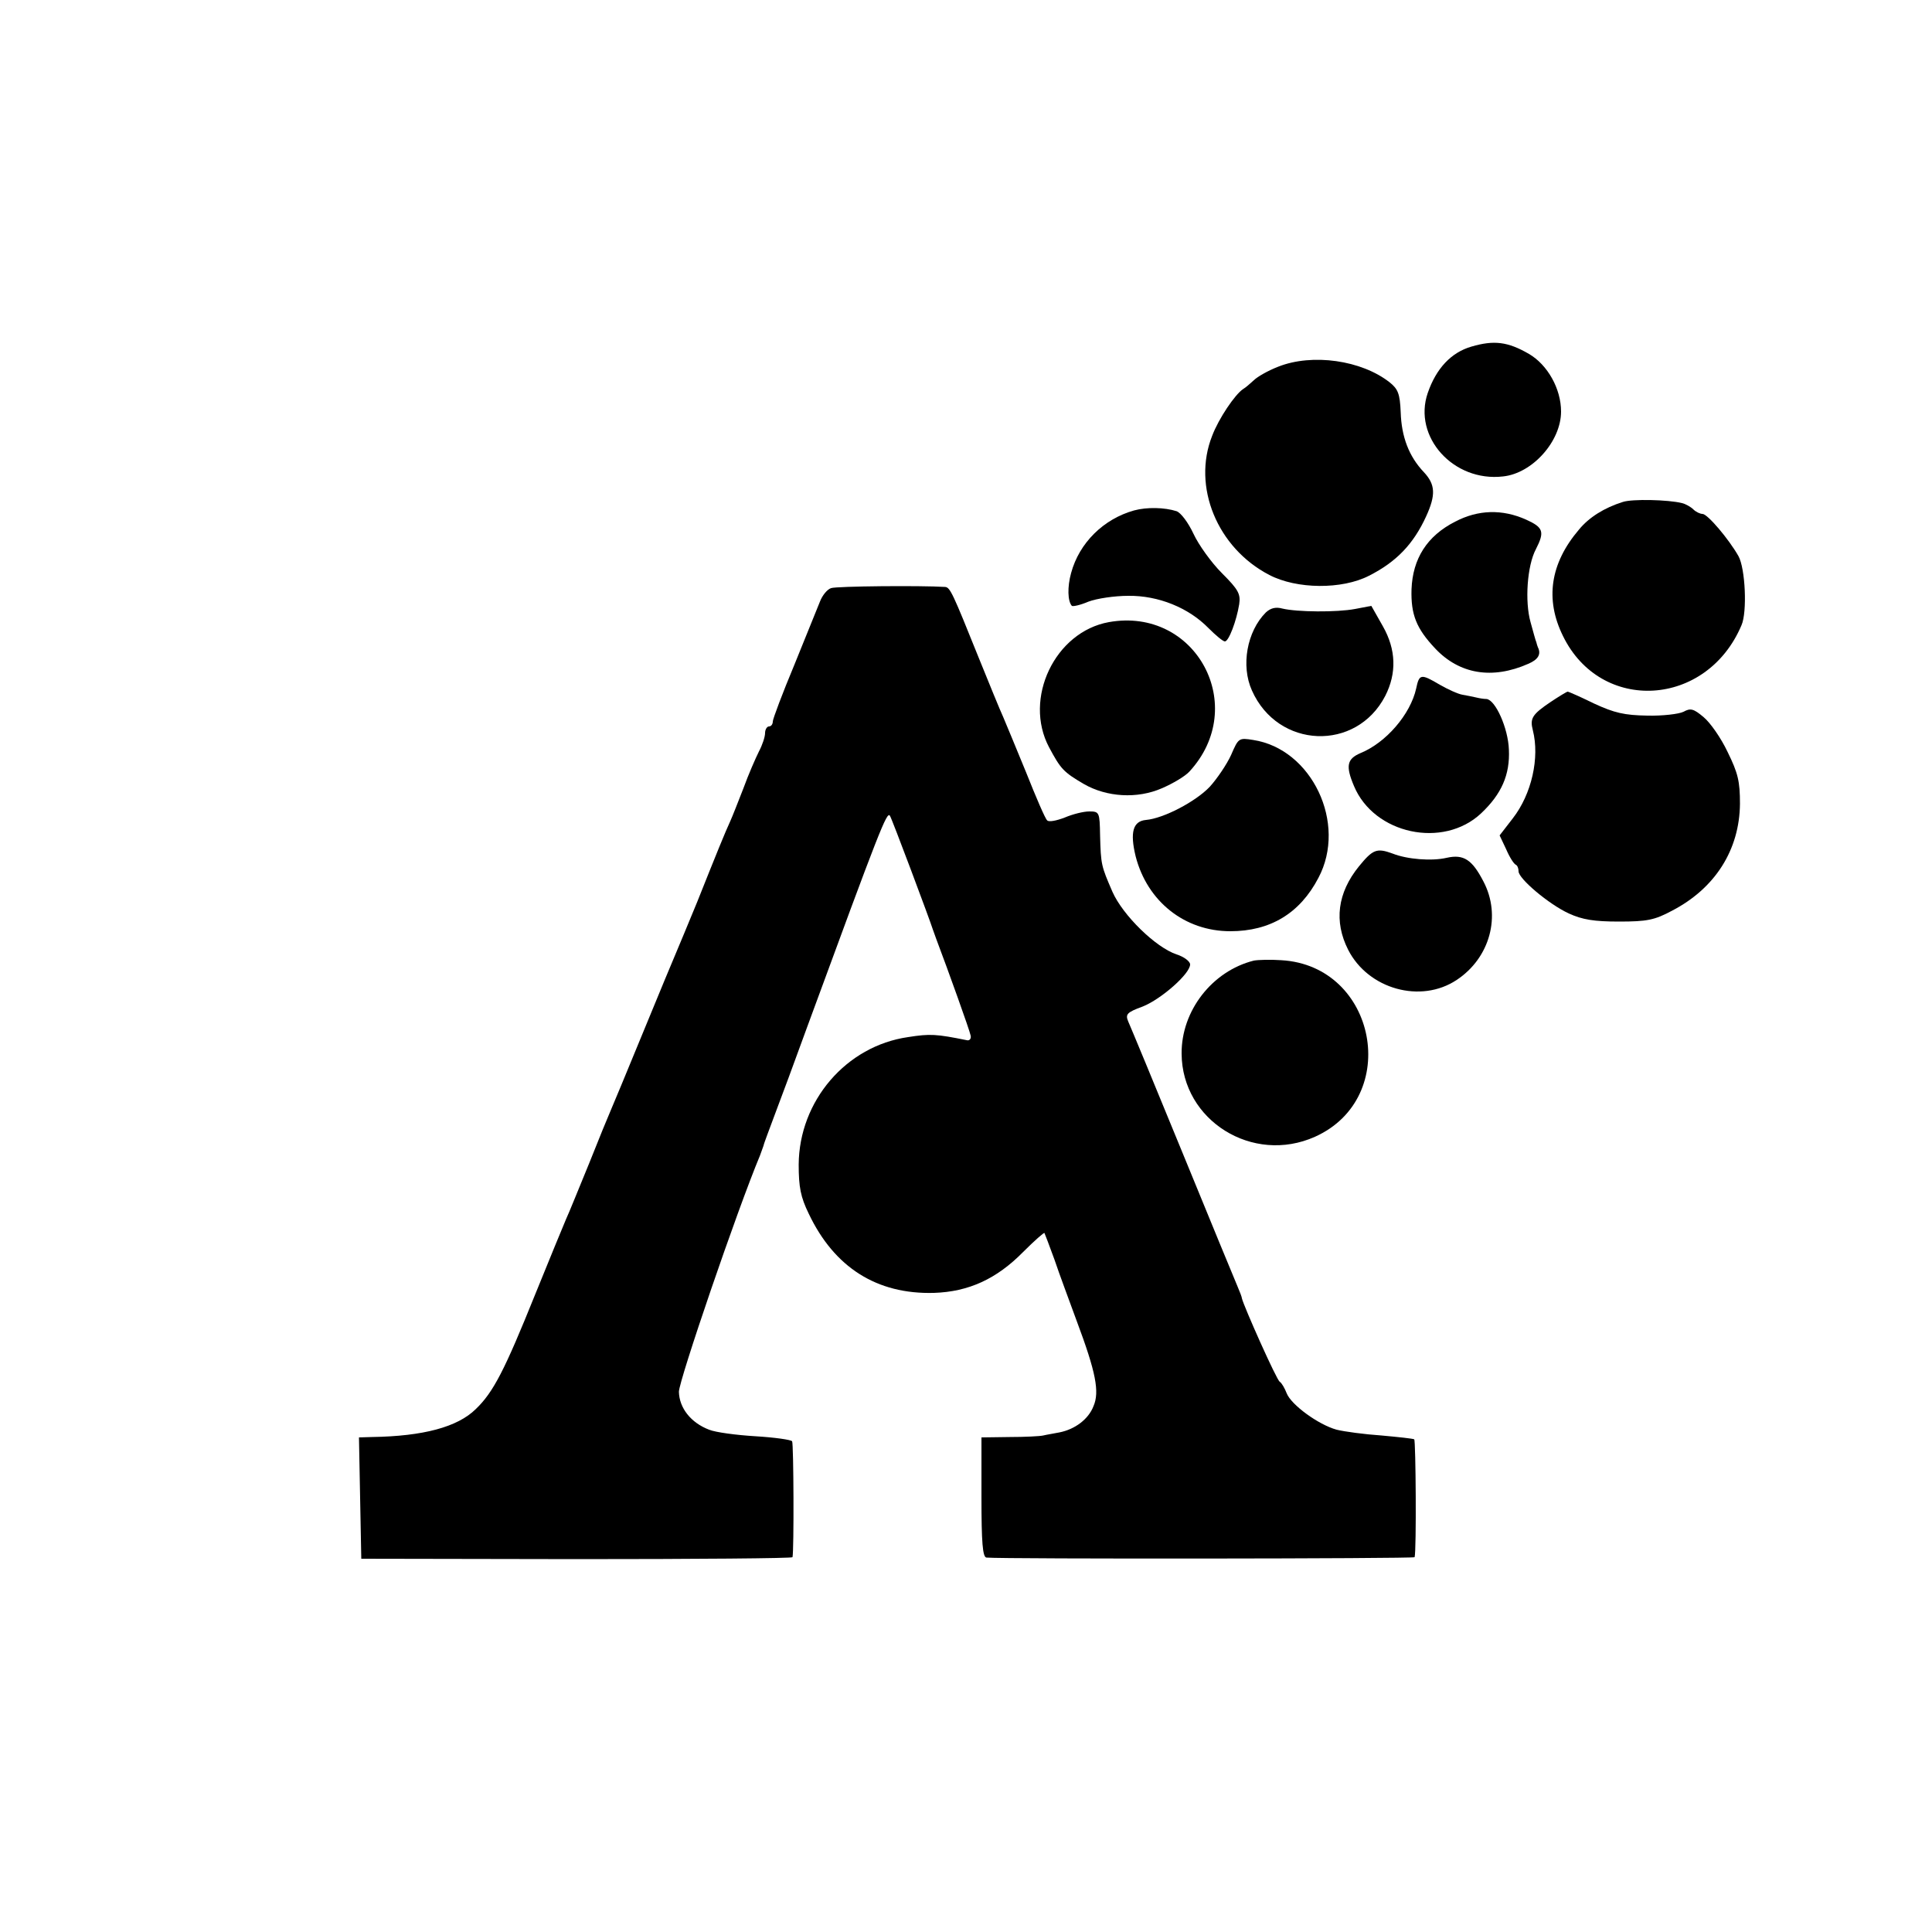
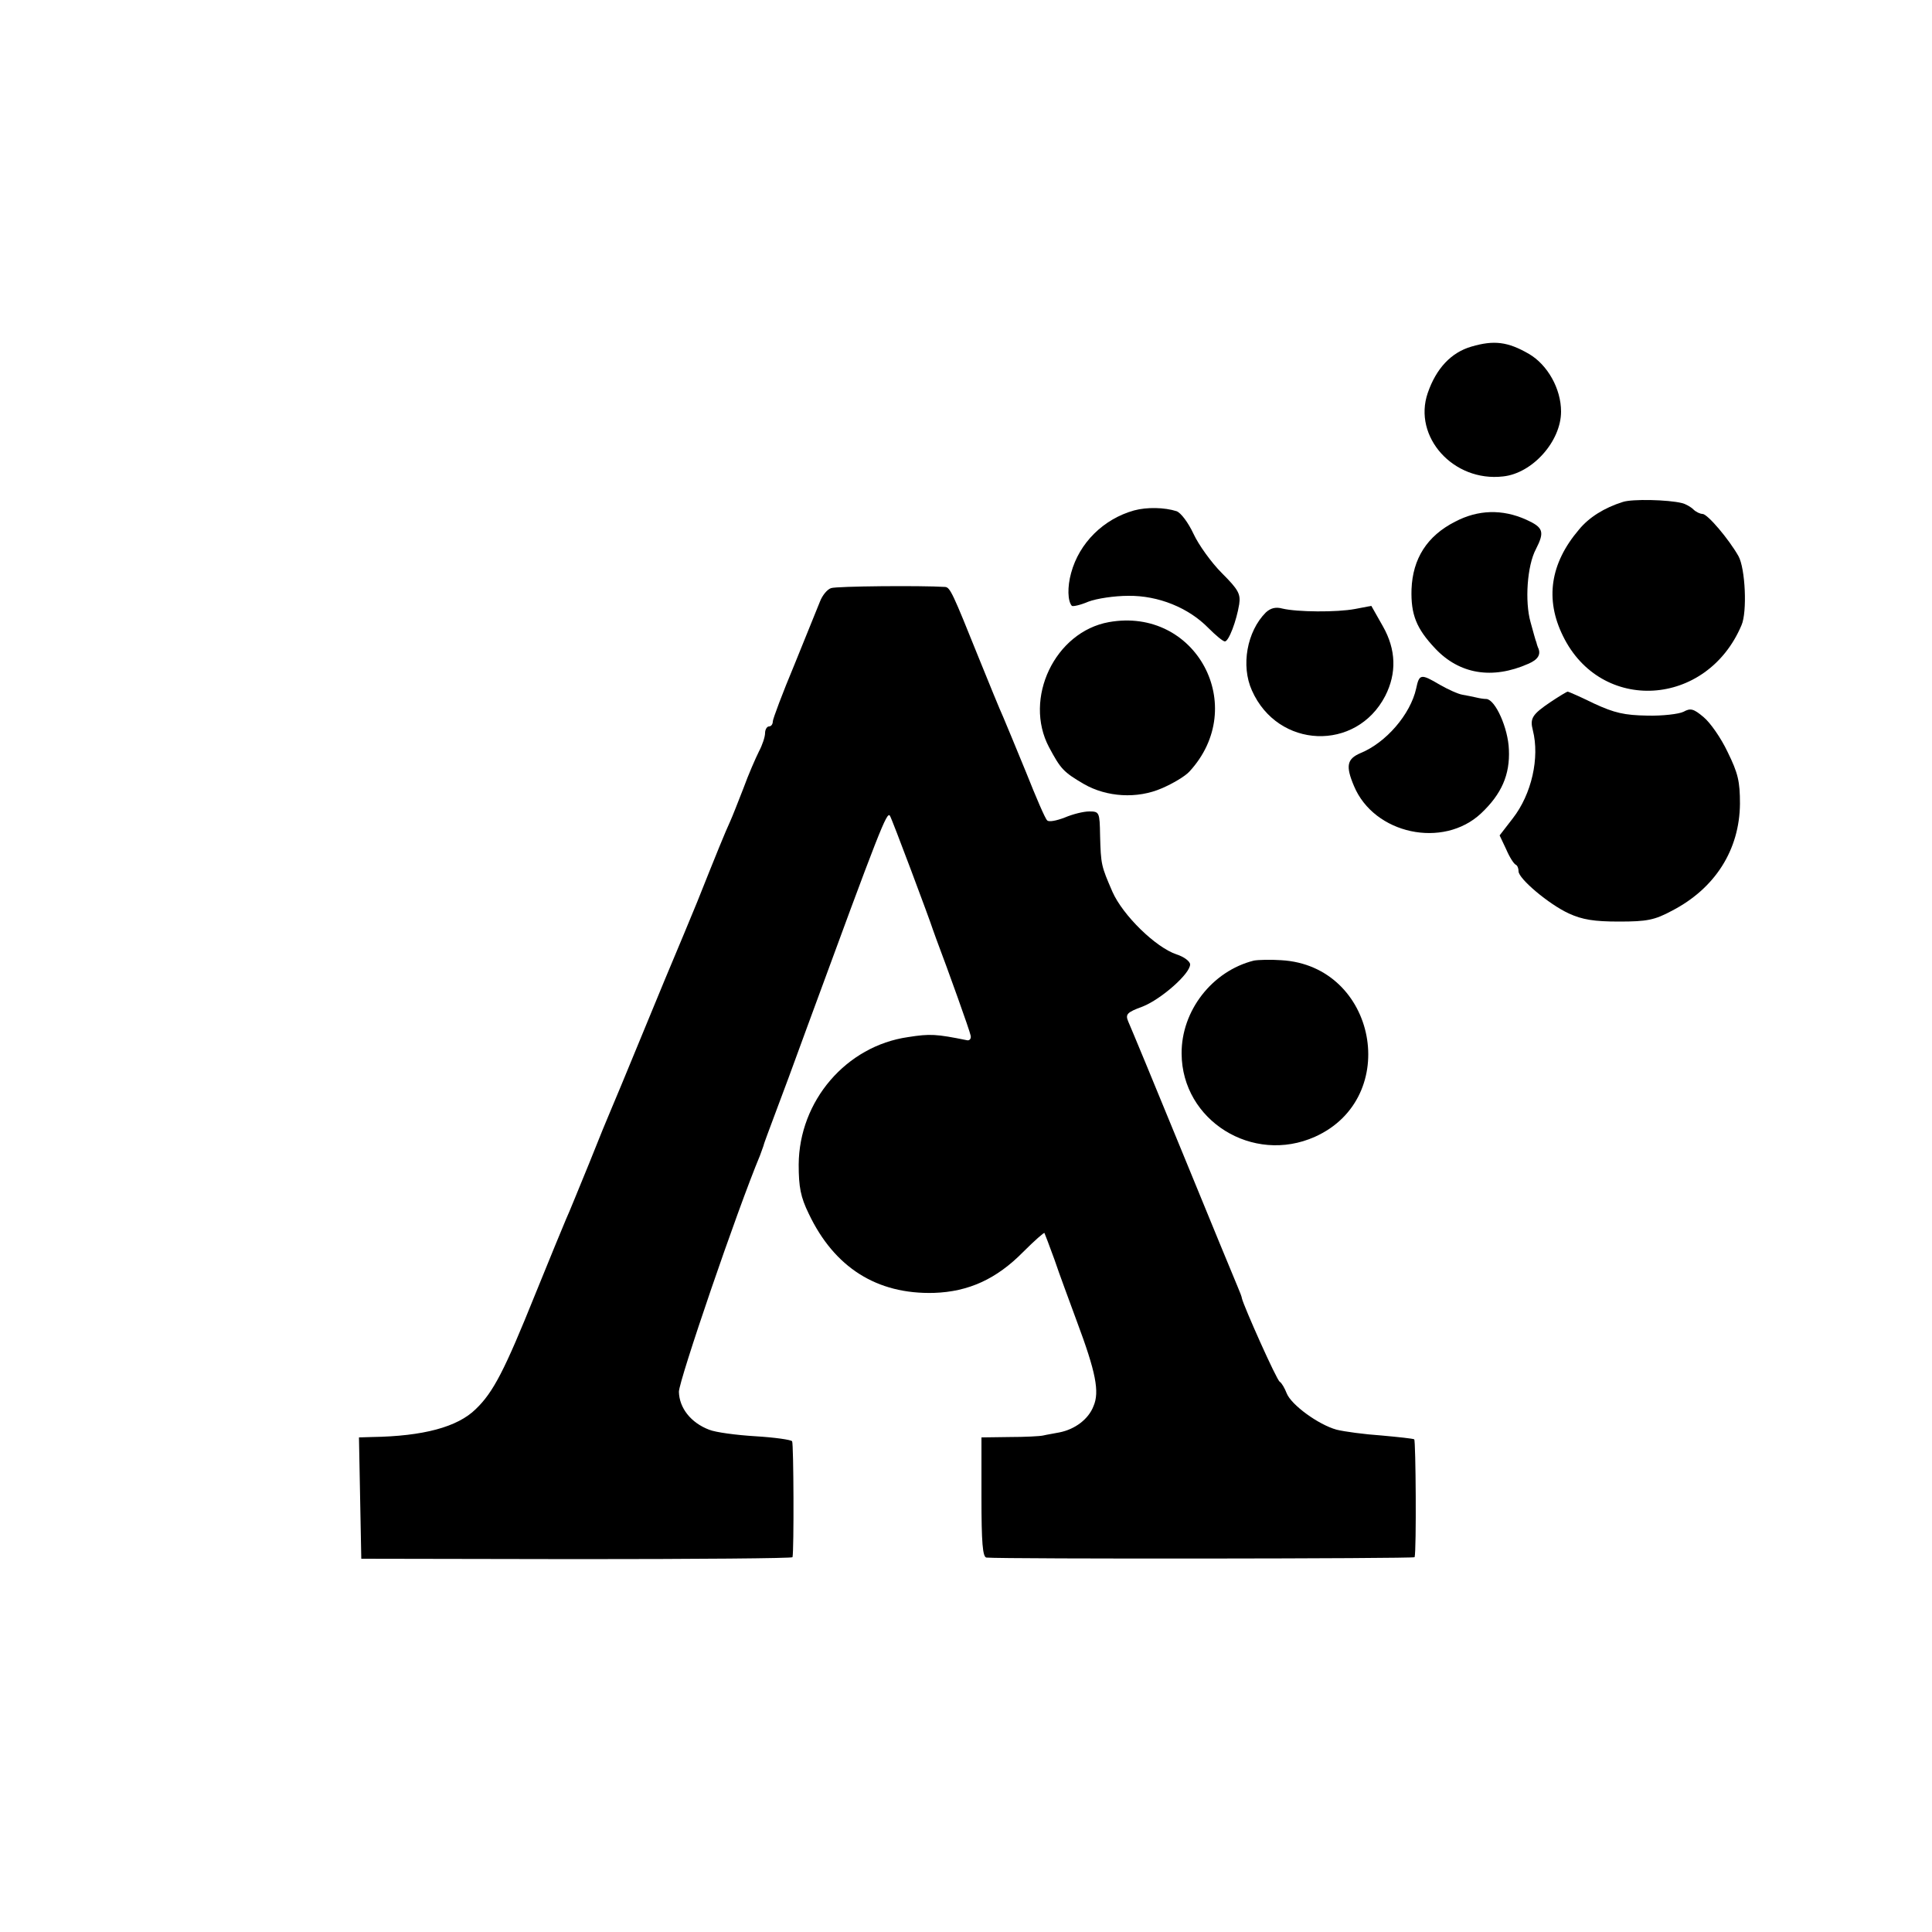
<svg xmlns="http://www.w3.org/2000/svg" version="1.0" width="500pt" height="500pt" viewBox="0 0 500 500" preserveAspectRatio="xMidYMid meet">
  <g transform="translate(0,500) scale(0.1,-0.1)" fill="#000000" stroke="none">
    <path d="M3808 4103 c-52 -15 -91 -56 -113 -120 -39 -113 66 -231 195 -216 76 8 150 91 150 168 0 59 -35 121 -83 149 -55 32 -91 36 -149 19z" />
-     <path d="M3308 4051 c-26 -10 -54 -26 -63 -35 -9 -8 -21 -19 -28 -23 -21 -14 -63 -76 -80 -121 -52 -131 13 -290 148 -360 71 -37 188 -38 258 -2 71 36 115 82 148 154 25 55 24 82 -6 114 -39 41 -58 92 -60 155 -2 48 -7 60 -28 77 -73 58 -201 76 -289 41z" />
    <path d="M4200 3701 c-48 -15 -88 -40 -114 -72 -74 -87 -88 -180 -41 -275 98 -201 372 -185 462 28 15 34 10 147 -8 179 -25 44 -80 109 -93 109 -6 0 -17 5 -24 12 -6 6 -20 14 -29 16 -36 9 -129 11 -153 3z" />
    <path d="M2935 3679 c-79 -22 -142 -84 -163 -162 -10 -36 -9 -73 2 -85 3 -2 22 2 43 11 21 8 67 15 103 15 78 1 156 -31 207 -83 19 -19 38 -35 43 -35 10 0 30 53 37 96 4 27 -2 38 -45 81 -27 27 -60 73 -73 101 -14 30 -33 55 -44 59 -31 10 -77 11 -110 2z" />
    <path d="M3766 3650 c-73 -37 -110 -96 -113 -175 -2 -66 13 -102 61 -153 63 -67 148 -81 241 -40 26 11 34 25 25 43 -1 3 -3 8 -4 13 -2 4 -8 27 -15 52 -15 53 -9 146 14 189 23 45 19 56 -25 76 -62 28 -125 26 -184 -5z" />
    <path d="M2151 3478 c-10 -3 -23 -19 -29 -35 -6 -15 -36 -89 -66 -163 -31 -74 -56 -141 -56 -147 0 -7 -4 -13 -10 -13 -5 0 -10 -8 -10 -17 0 -10 -7 -31 -16 -48 -8 -16 -27 -59 -40 -95 -14 -36 -29 -74 -34 -85 -13 -28 -35 -82 -86 -210 -25 -60 -49 -119 -54 -130 -5 -11 -43 -103 -85 -205 -42 -102 -80 -194 -85 -205 -5 -11 -30 -72 -55 -135 -26 -63 -52 -128 -60 -145 -7 -16 -43 -104 -80 -195 -79 -196 -108 -253 -154 -297 -47 -46 -135 -70 -269 -72 l-33 -1 3 -157 3 -157 558 -1 c306 0 558 2 558 5 4 17 3 293 -1 300 -3 4 -45 10 -95 13 -49 3 -103 10 -120 17 -47 18 -77 56 -78 98 0 29 151 471 210 612 3 8 7 20 9 25 1 6 15 42 29 80 15 39 53 142 85 230 188 512 205 555 213 544 4 -4 105 -274 111 -294 2 -5 6 -17 9 -25 31 -82 87 -238 89 -250 2 -8 -3 -14 -10 -12 -79 16 -95 17 -152 8 -160 -23 -282 -165 -283 -330 0 -58 5 -84 26 -127 66 -139 176 -209 324 -205 90 3 162 36 231 106 29 29 54 51 55 49 1 -2 13 -33 26 -69 12 -36 39 -108 58 -160 49 -131 59 -182 43 -219 -13 -34 -48 -60 -88 -68 -15 -3 -34 -6 -42 -8 -8 -2 -48 -4 -87 -4 l-73 -1 0 -155 c0 -117 3 -155 13 -156 44 -4 1107 -3 1108 1 5 18 3 302 -1 305 -3 2 -41 6 -85 10 -44 3 -96 10 -116 15 -47 13 -117 64 -129 94 -5 13 -13 27 -18 30 -8 4 -93 195 -98 216 0 3 -5 16 -11 30 -6 14 -70 169 -142 345 -72 176 -136 330 -141 341 -8 19 -4 24 37 39 48 19 123 85 123 109 0 8 -16 20 -35 26 -54 18 -139 101 -166 162 -29 67 -30 70 -32 146 -1 60 -2 62 -28 62 -15 0 -43 -7 -64 -16 -21 -8 -41 -12 -45 -7 -5 4 -29 60 -54 123 -26 63 -53 129 -60 145 -8 17 -36 86 -64 155 -66 164 -73 180 -86 181 -63 4 -281 2 -295 -3z" />
    <path d="M3276 3415 c-49 -49 -65 -138 -36 -202 67 -151 270 -159 345 -14 30 59 28 120 -6 180 l-30 53 -42 -8 c-48 -9 -150 -8 -188 1 -18 5 -31 1 -43 -10z" />
    <path d="M2870 3390 c-140 -25 -222 -198 -155 -324 30 -56 37 -64 90 -95 59 -34 138 -39 202 -11 28 12 60 31 71 43 156 169 17 427 -208 387z" />
    <path d="M3665 3218 c-15 -67 -78 -140 -144 -167 -35 -15 -39 -33 -17 -85 52 -125 231 -163 329 -71 53 50 75 100 72 165 -2 56 -35 129 -58 131 -7 0 -19 2 -27 4 -8 2 -24 5 -35 7 -12 2 -38 14 -59 26 -49 29 -53 28 -61 -10z" />
    <path d="M4014 3184 c-49 -33 -55 -43 -47 -74 18 -71 -3 -165 -52 -228 l-34 -44 17 -36 c9 -21 20 -38 25 -40 4 -2 7 -9 7 -17 0 -19 78 -85 130 -109 35 -16 65 -21 130 -21 73 0 92 4 137 28 112 58 175 158 176 277 0 58 -5 79 -32 134 -17 36 -45 76 -62 90 -26 22 -34 24 -52 14 -12 -6 -55 -11 -94 -10 -59 1 -85 7 -137 31 -35 17 -66 31 -69 31 -2 0 -22 -12 -43 -26z" />
-     <path d="M3186 3046 c-11 -24 -36 -61 -55 -82 -37 -39 -120 -82 -165 -86 -34 -3 -42 -32 -27 -94 30 -117 127 -194 245 -194 103 0 180 46 228 138 75 141 -17 334 -169 357 -37 6 -38 5 -57 -39z" />
-     <path d="M3517 2758 c-56 -69 -65 -143 -28 -216 52 -102 188 -140 281 -78 86 57 116 166 69 255 -29 56 -51 71 -95 61 -39 -9 -102 -4 -140 11 -41 15 -51 11 -87 -33z" />
    <path d="M3245 2514 c-108 -27 -188 -130 -187 -241 1 -173 184 -287 345 -215 225 101 160 443 -87 457 -28 2 -60 1 -71 -1z" />
  </g>
</svg>